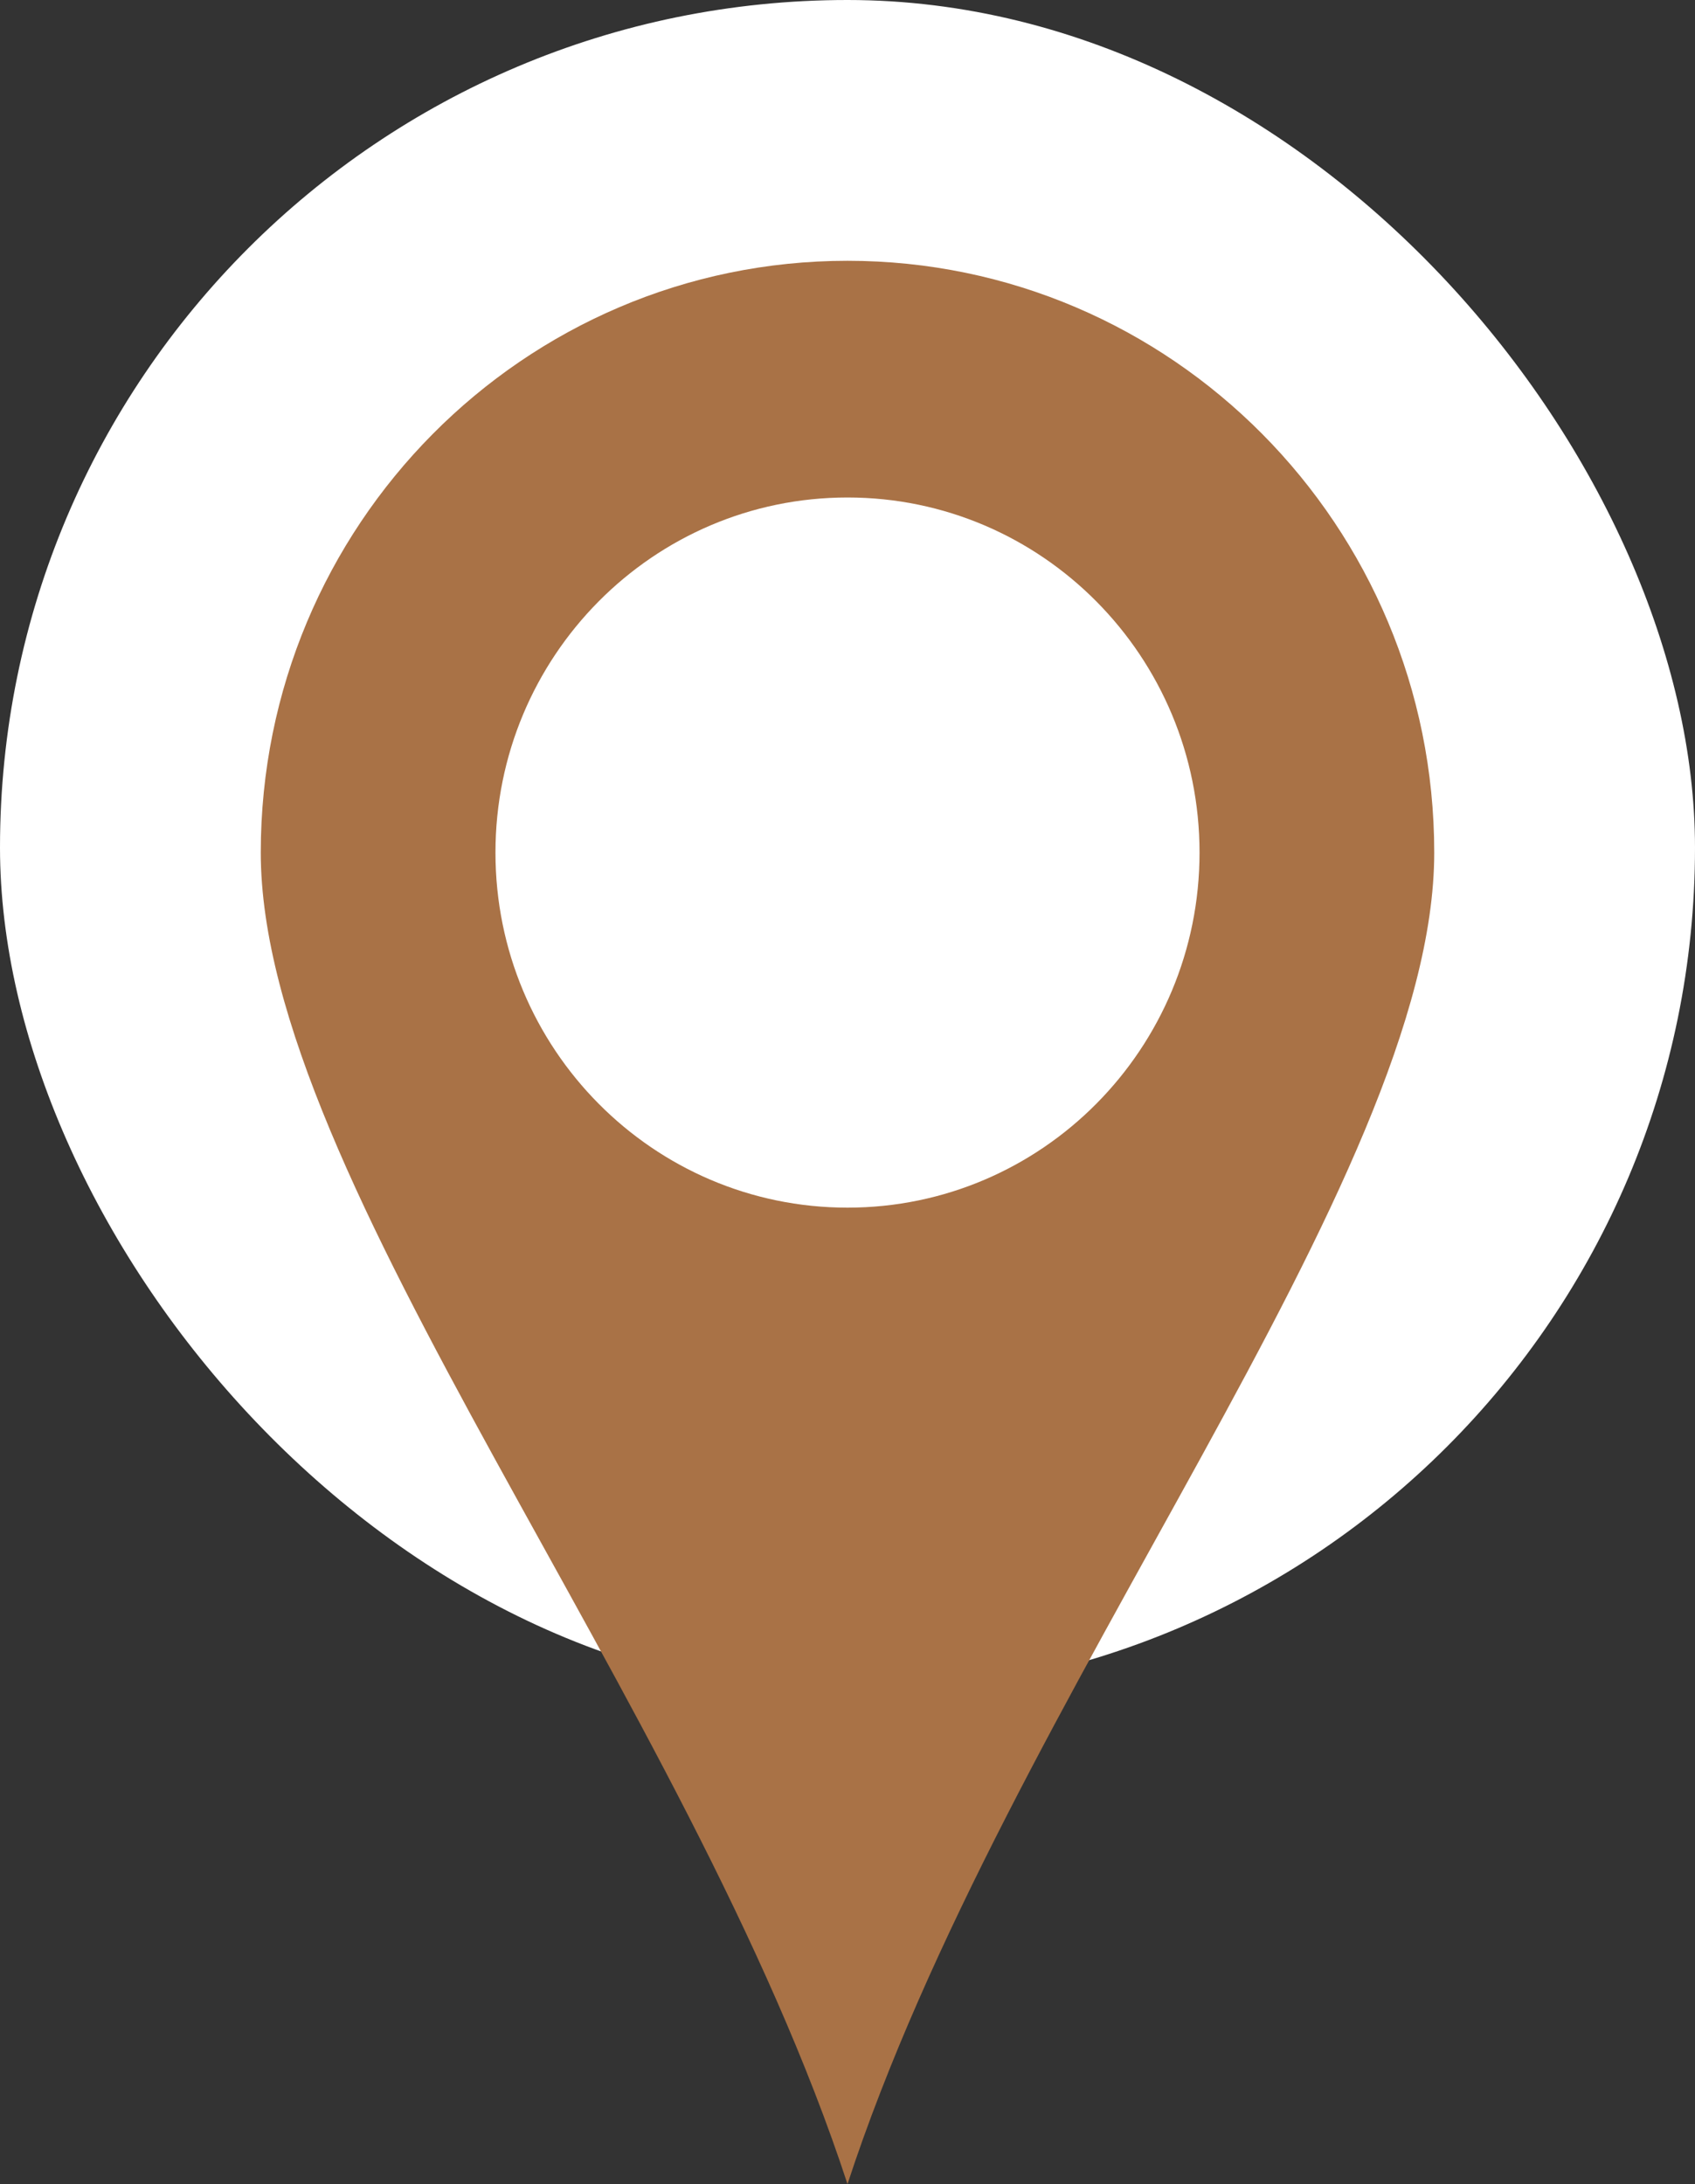
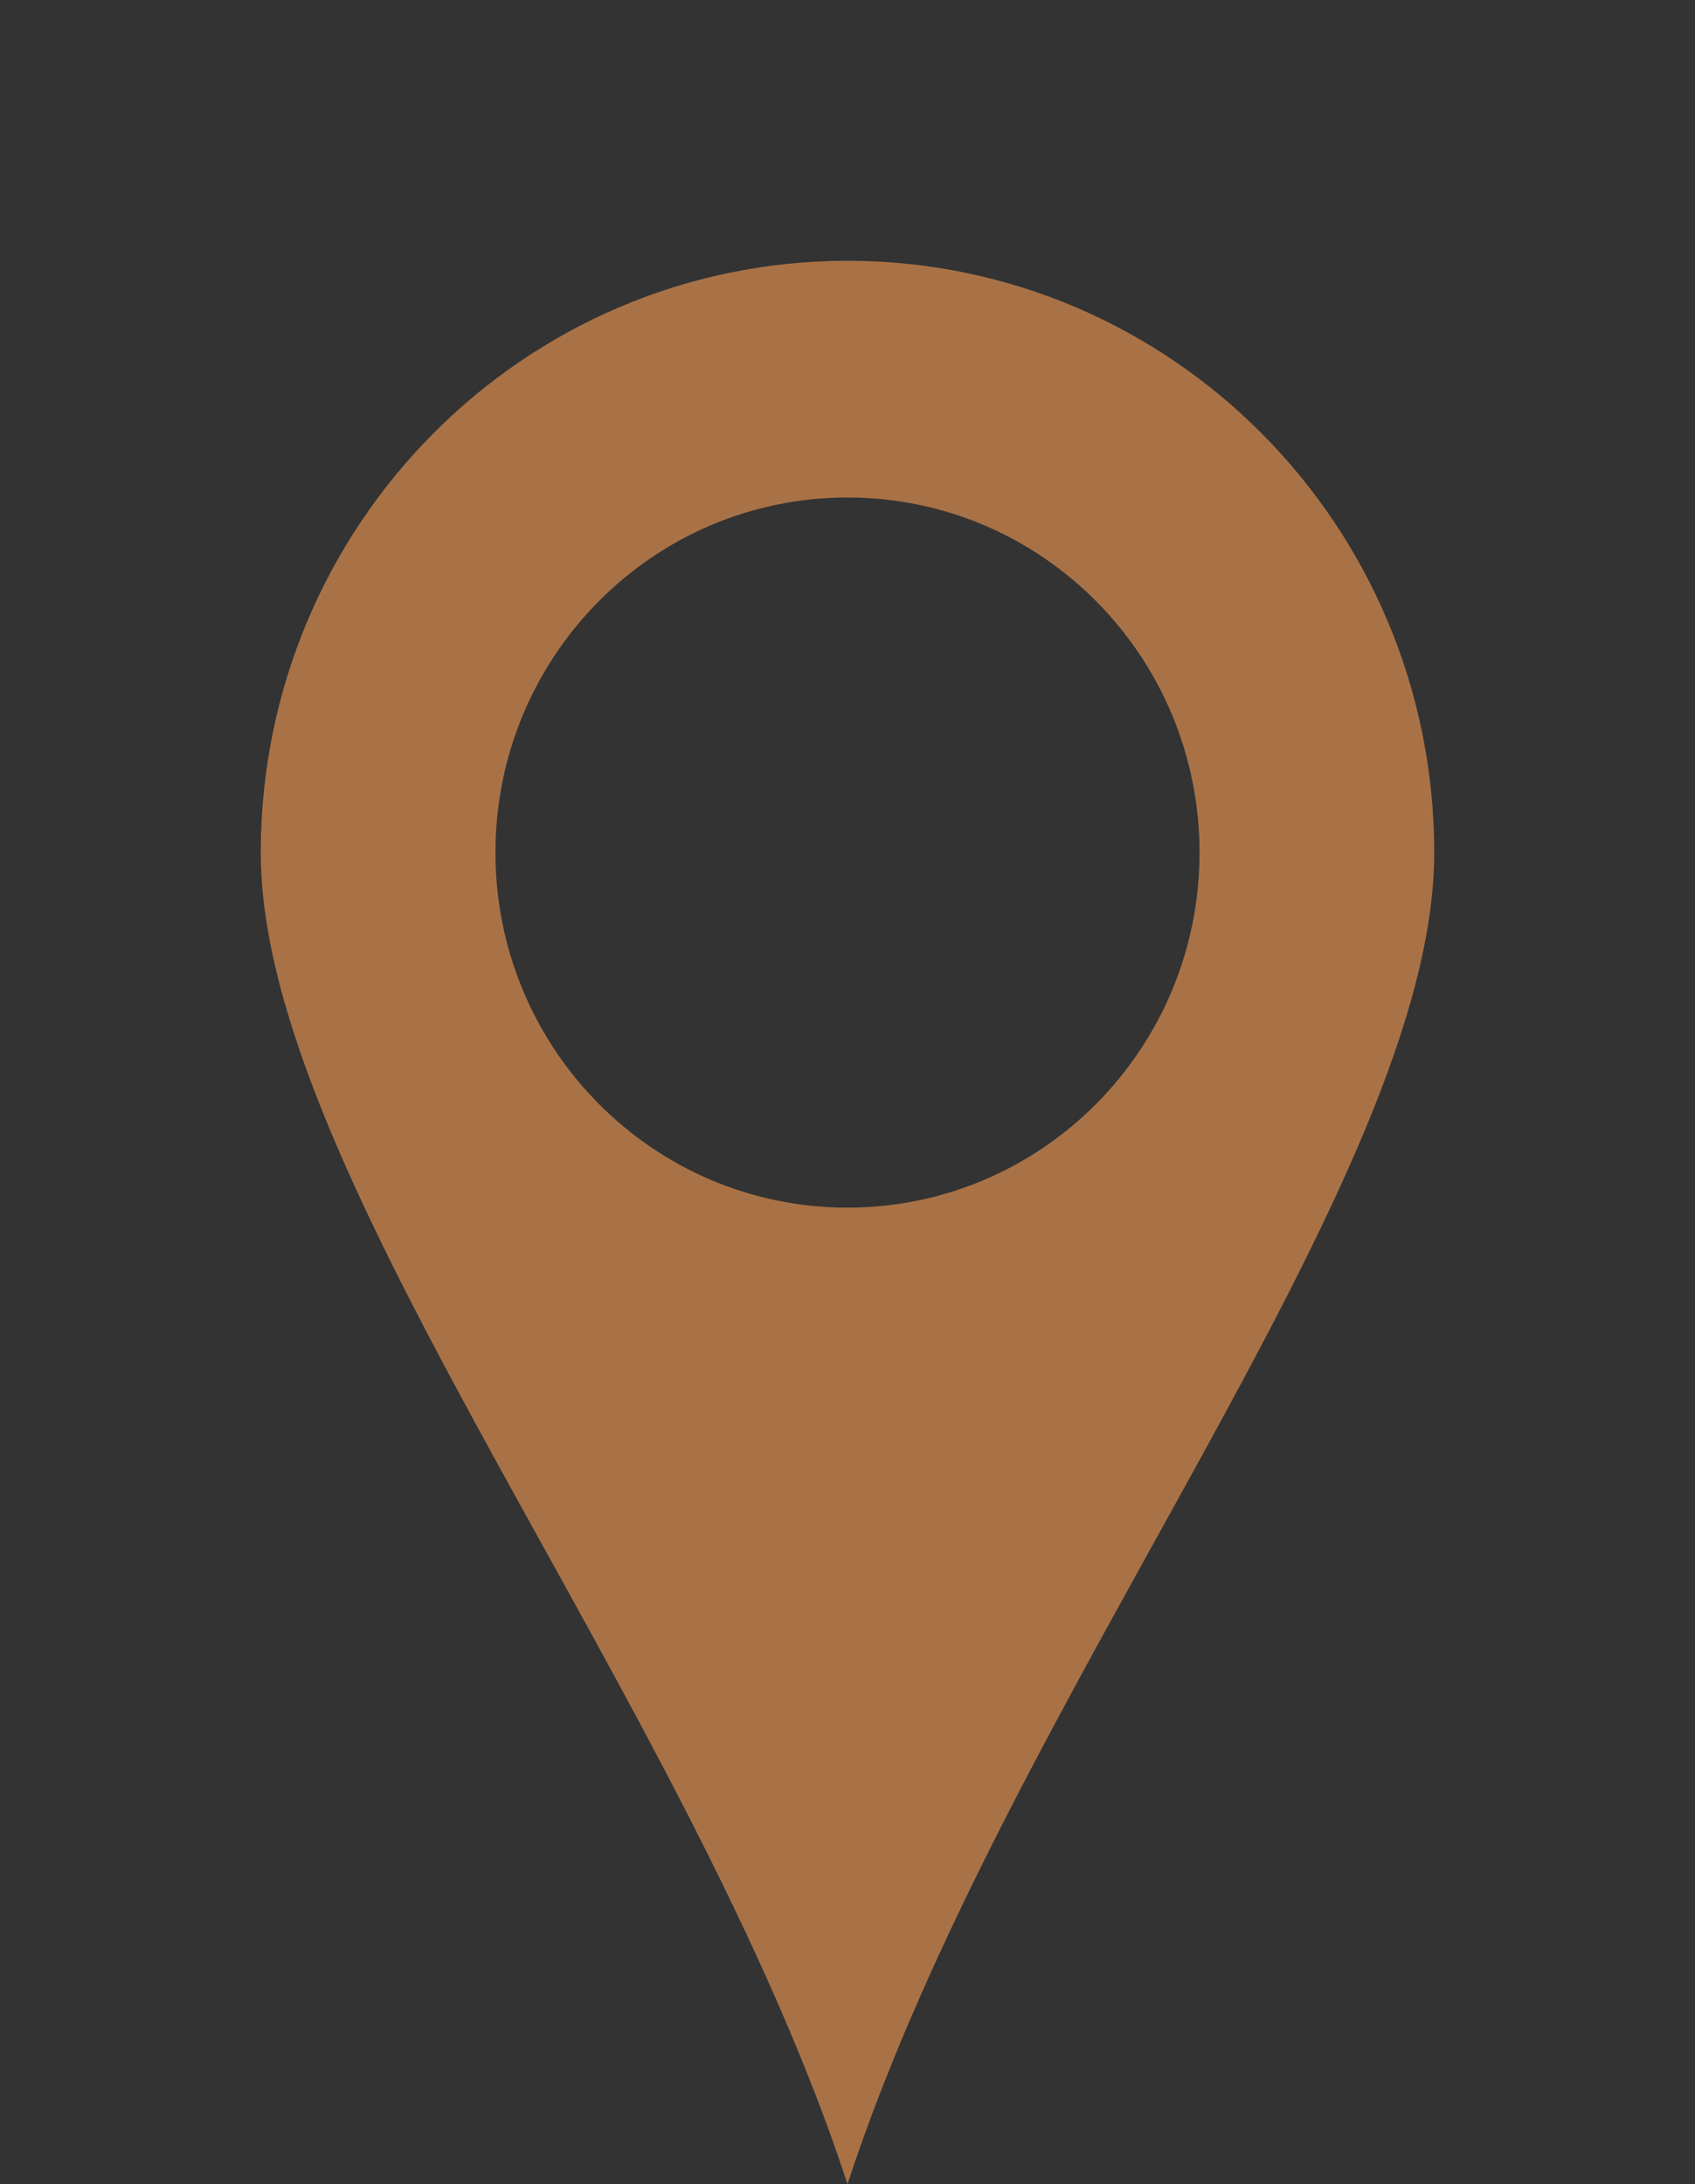
<svg xmlns="http://www.w3.org/2000/svg" width="52" height="67" viewBox="0 0 52 67" fill="none">
  <rect x="0" y="0" width="52" height="67" fill="#333333" stroke="none" />
-   <rect width="52" height="52" rx="26" fill="white" />
  <path fill-rule="evenodd" clip-rule="evenodd" d="M26 67C30.898 52.023 44 36.18 44 26.154C44 16.128 35.941 8 26 8C16.059 8 8 16.128 8 26.154C8 36.18 21.102 52.023 26 67ZM26 37.046C31.965 37.046 36.8 32.169 36.8 26.154C36.8 20.138 31.965 15.261 26 15.261C20.035 15.261 15.2 20.138 15.2 26.154C15.2 32.169 20.035 37.046 26 37.046Z" fill="#A97246" />
</svg>